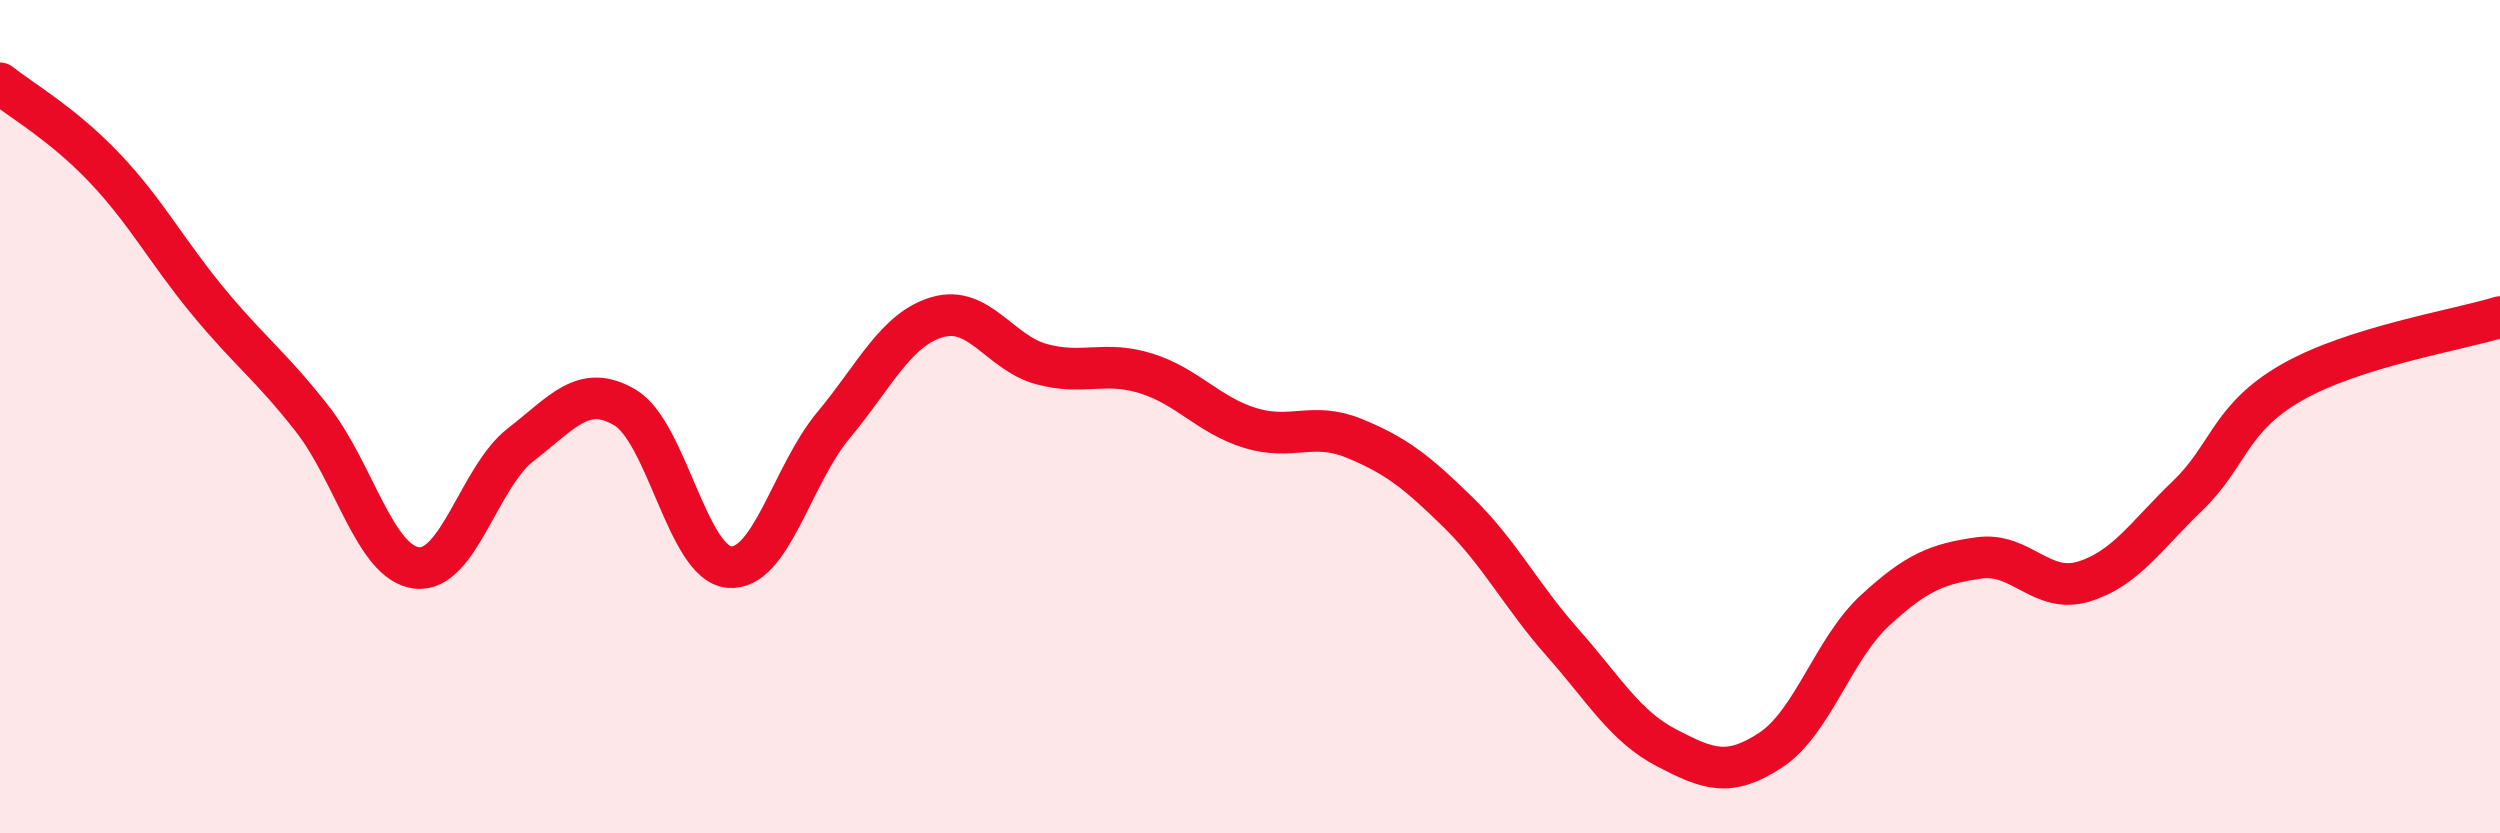
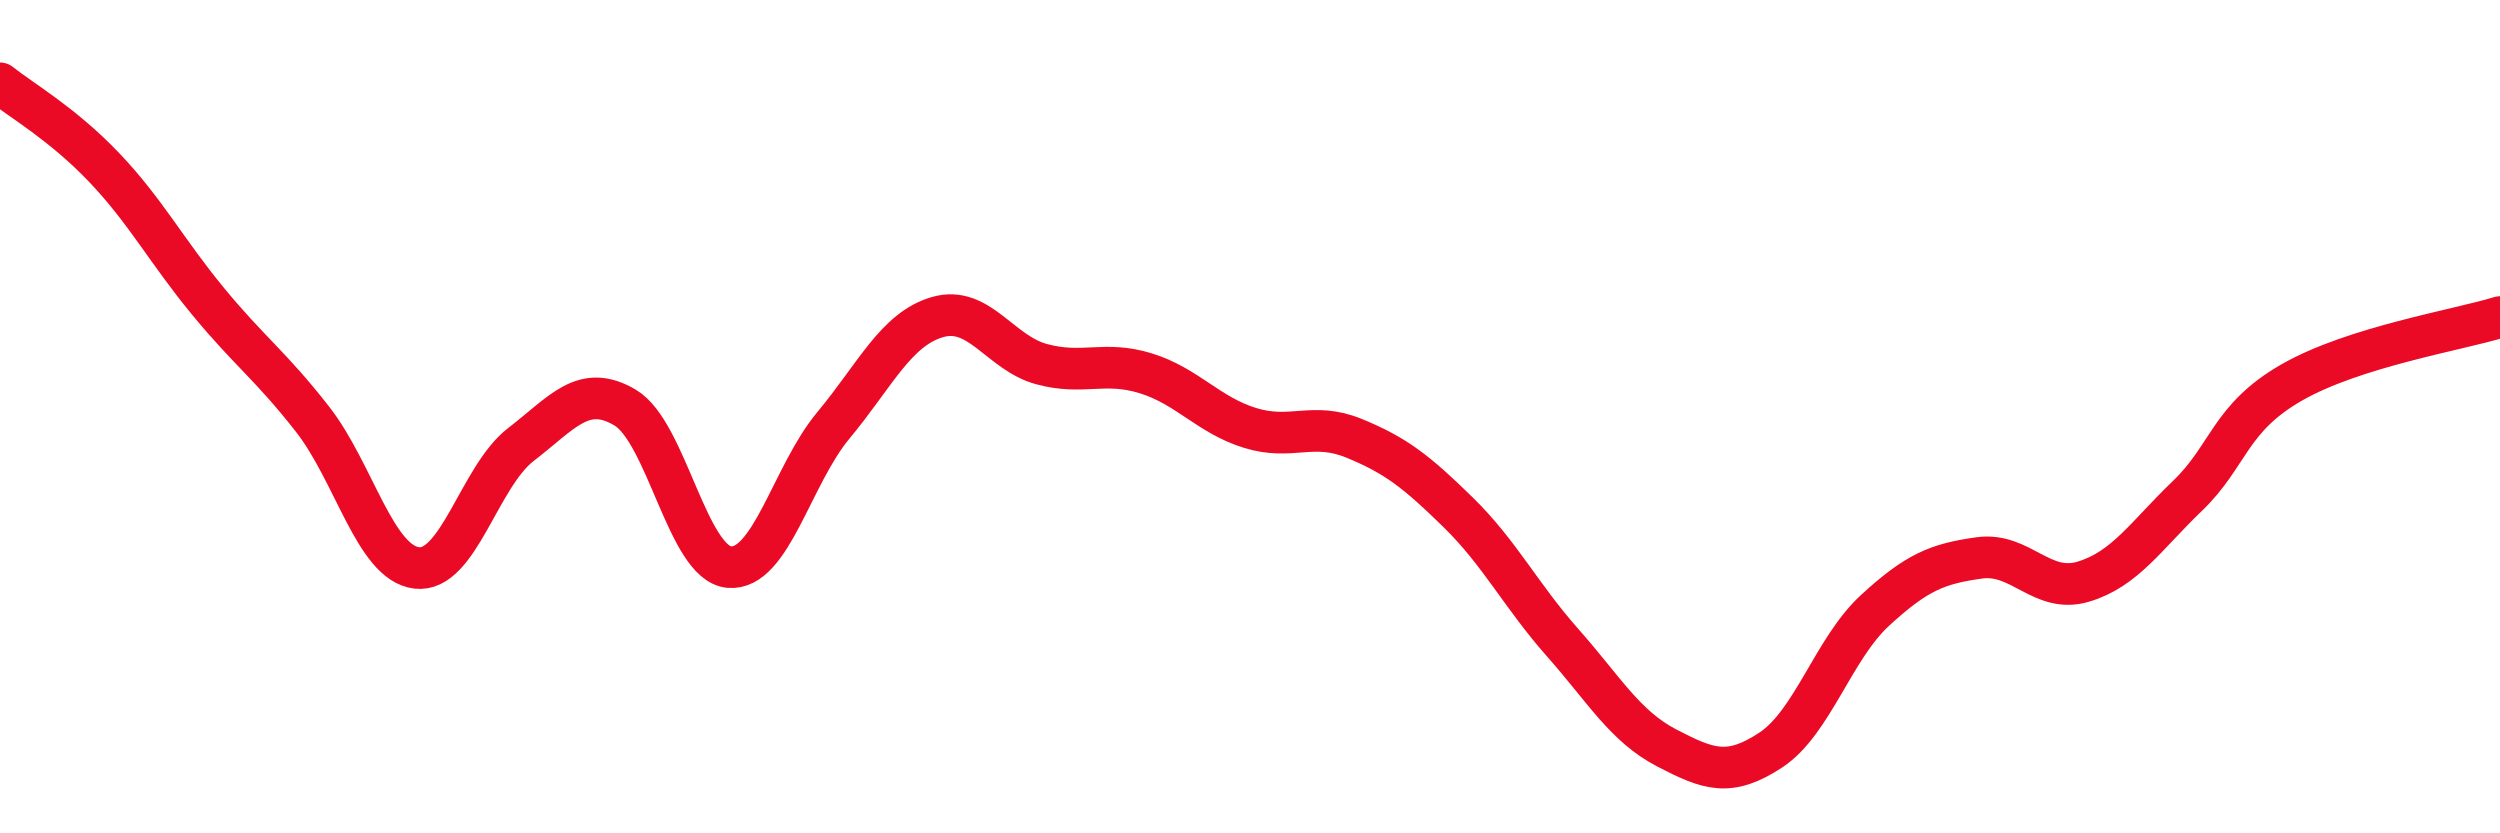
<svg xmlns="http://www.w3.org/2000/svg" width="60" height="20" viewBox="0 0 60 20">
-   <path d="M 0,2 C 0.5,2.4 1.5,2.97 2.5,4.02 C 3.5,5.07 4,6.03 5,7.24 C 6,8.45 6.5,8.78 7.5,10.06 C 8.5,11.34 9,13.51 10,13.63 C 11,13.75 11.5,11.44 12.5,10.67 C 13.5,9.9 14,9.19 15,9.78 C 16,10.37 16.5,13.52 17.5,13.61 C 18.5,13.7 19,11.41 20,10.21 C 21,9.01 21.5,7.9 22.5,7.61 C 23.5,7.32 24,8.47 25,8.74 C 26,9.01 26.5,8.65 27.5,8.96 C 28.5,9.27 29,9.96 30,10.27 C 31,10.58 31.5,10.11 32.5,10.52 C 33.5,10.93 34,11.32 35,12.3 C 36,13.28 36.5,14.29 37.5,15.42 C 38.5,16.55 39,17.43 40,17.95 C 41,18.47 41.5,18.66 42.5,18 C 43.5,17.34 44,15.57 45,14.65 C 46,13.73 46.5,13.53 47.5,13.39 C 48.5,13.25 49,14.26 50,13.96 C 51,13.66 51.5,12.86 52.5,11.9 C 53.5,10.94 53.5,10.04 55,9.18 C 56.5,8.32 59,7.92 60,7.61L60 20L0 20Z" fill="#EB0A25" opacity="0.1" stroke-linecap="round" stroke-linejoin="round" />
  <path d="M 0,2 C 0.5,2.4 1.5,2.97 2.5,4.02 C 3.5,5.07 4,6.03 5,7.24 C 6,8.45 6.5,8.78 7.5,10.06 C 8.5,11.34 9,13.51 10,13.63 C 11,13.75 11.5,11.44 12.5,10.67 C 13.5,9.9 14,9.19 15,9.78 C 16,10.37 16.5,13.52 17.5,13.61 C 18.5,13.7 19,11.41 20,10.21 C 21,9.01 21.5,7.9 22.5,7.61 C 23.5,7.32 24,8.47 25,8.74 C 26,9.01 26.5,8.65 27.5,8.96 C 28.5,9.27 29,9.96 30,10.27 C 31,10.58 31.5,10.11 32.5,10.52 C 33.5,10.93 34,11.32 35,12.3 C 36,13.28 36.5,14.29 37.5,15.42 C 38.5,16.55 39,17.43 40,17.95 C 41,18.47 41.5,18.66 42.5,18 C 43.5,17.34 44,15.57 45,14.65 C 46,13.73 46.5,13.53 47.5,13.39 C 48.5,13.25 49,14.26 50,13.96 C 51,13.66 51.5,12.86 52.5,11.9 C 53.5,10.94 53.5,10.04 55,9.18 C 56.5,8.32 59,7.92 60,7.61" stroke="#EB0A25" stroke-width="1" fill="none" stroke-linecap="round" stroke-linejoin="round" />
</svg>